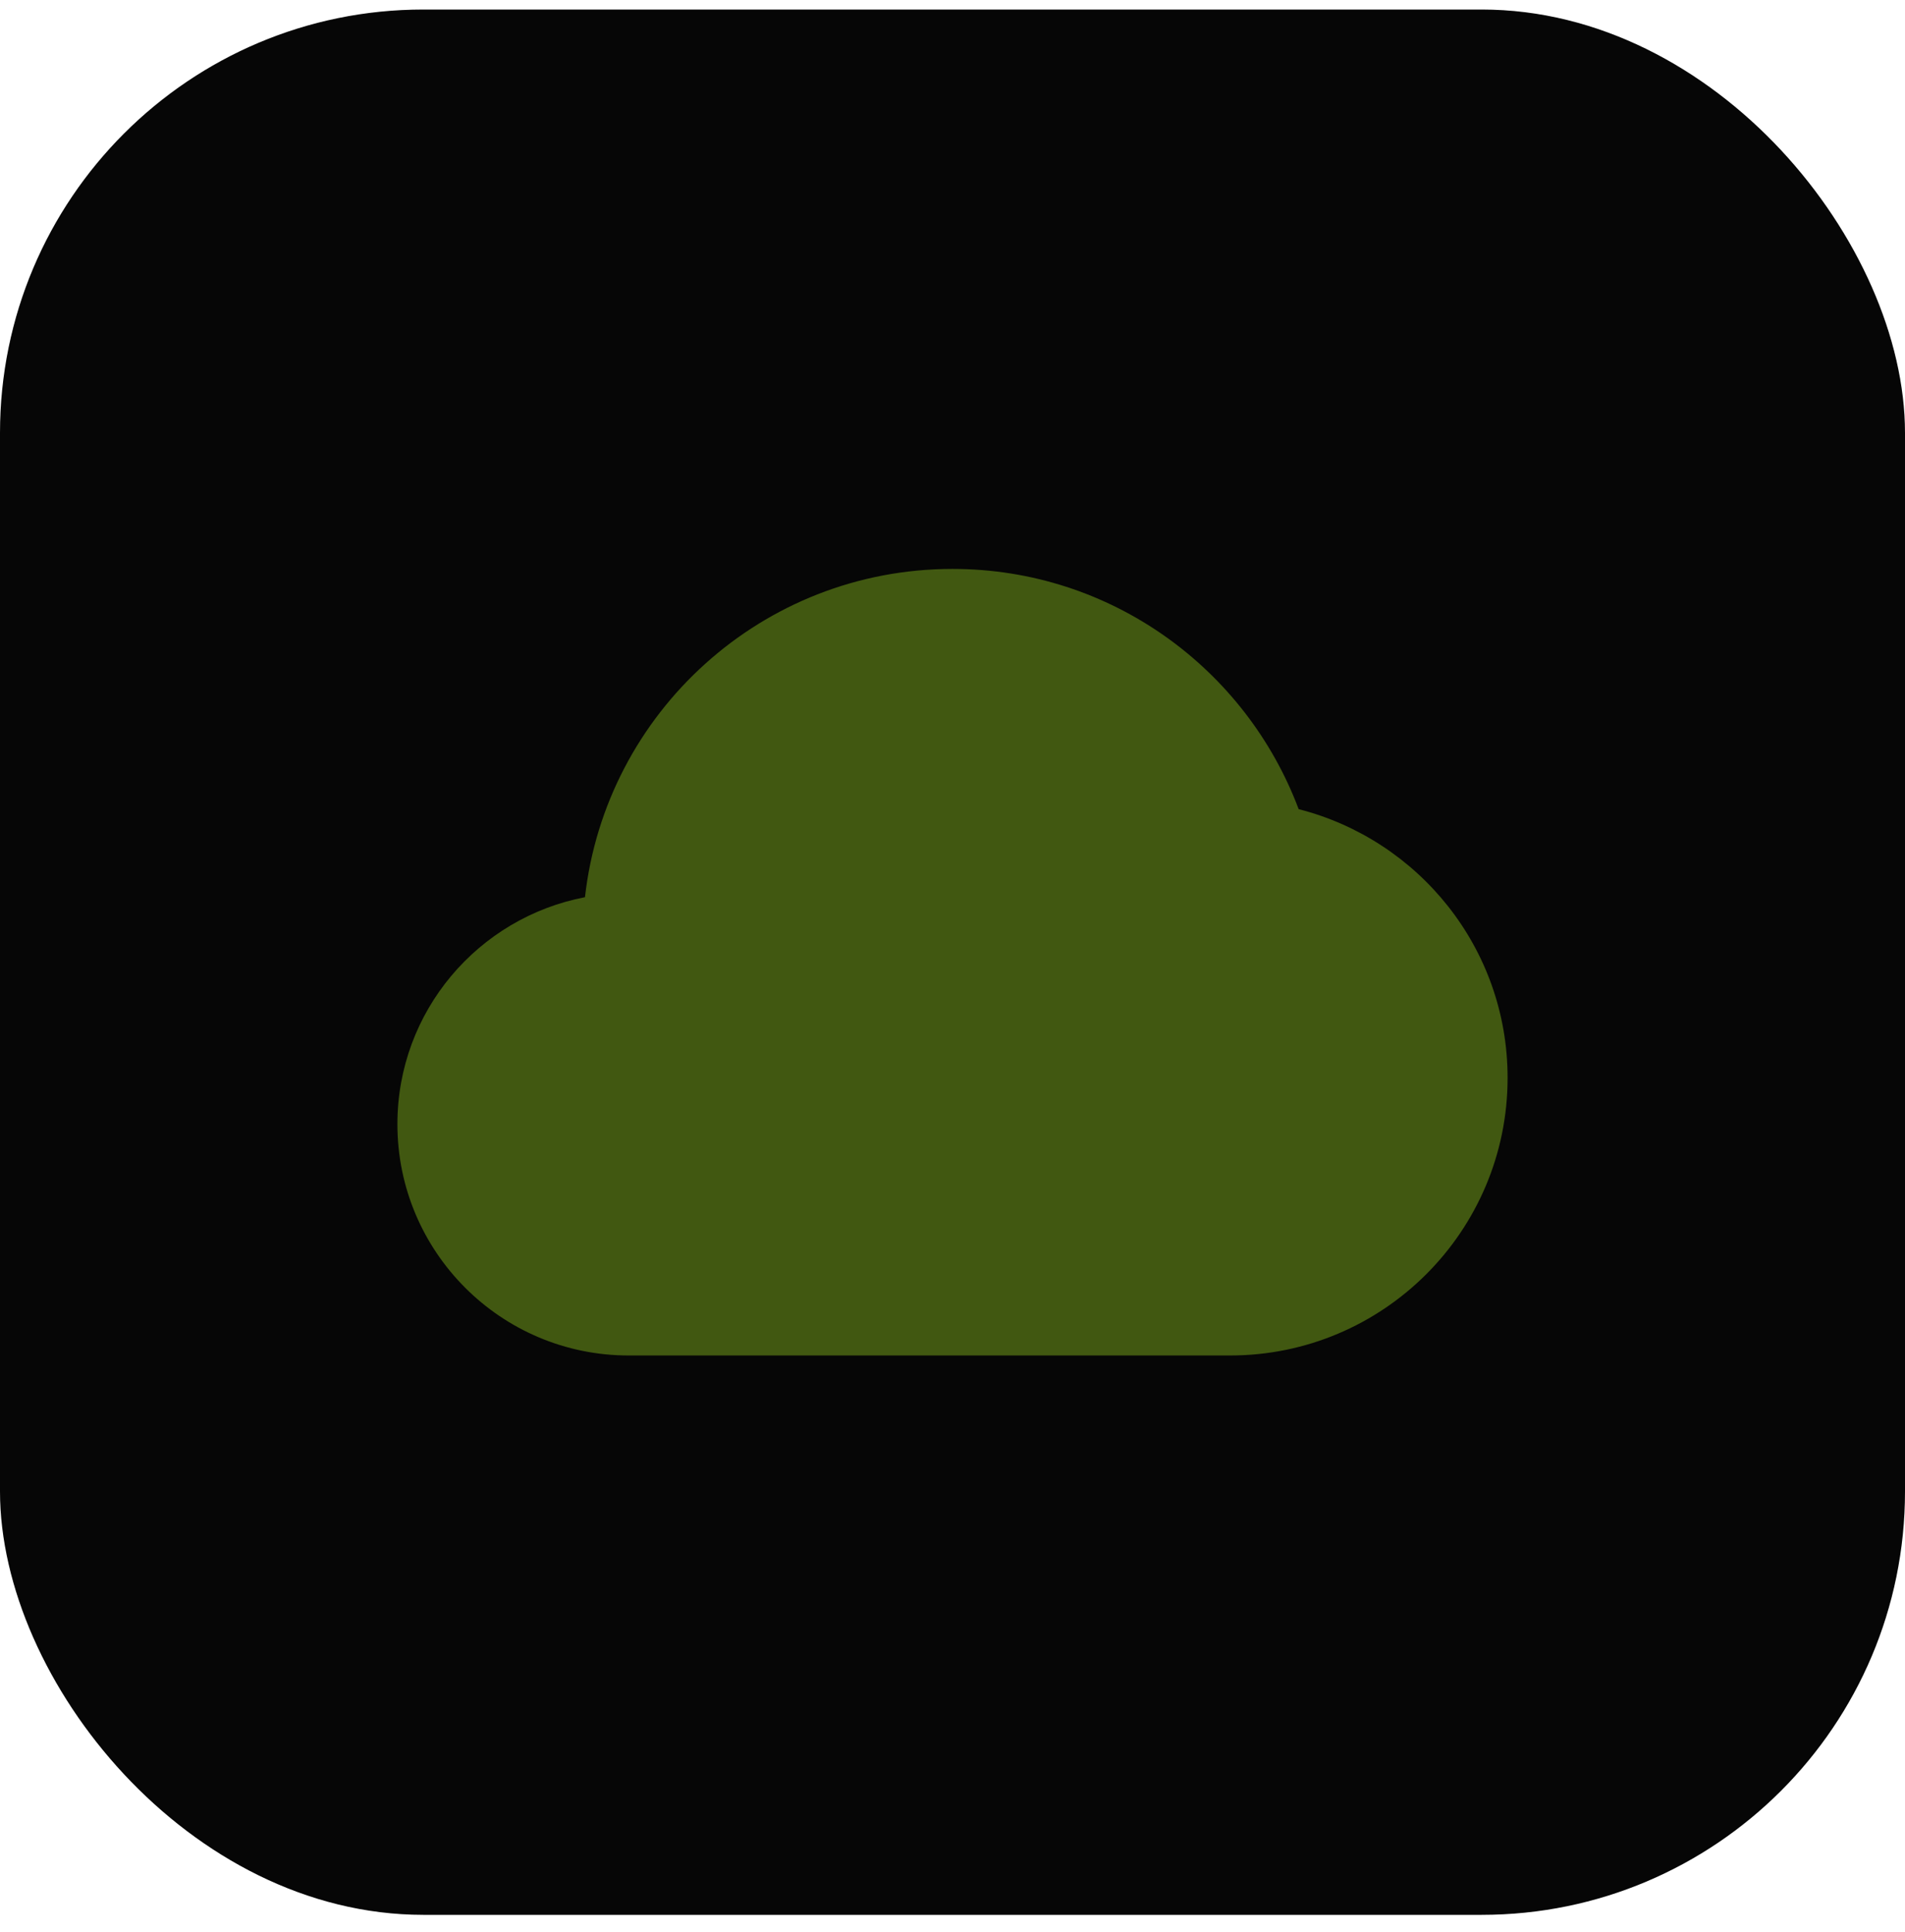
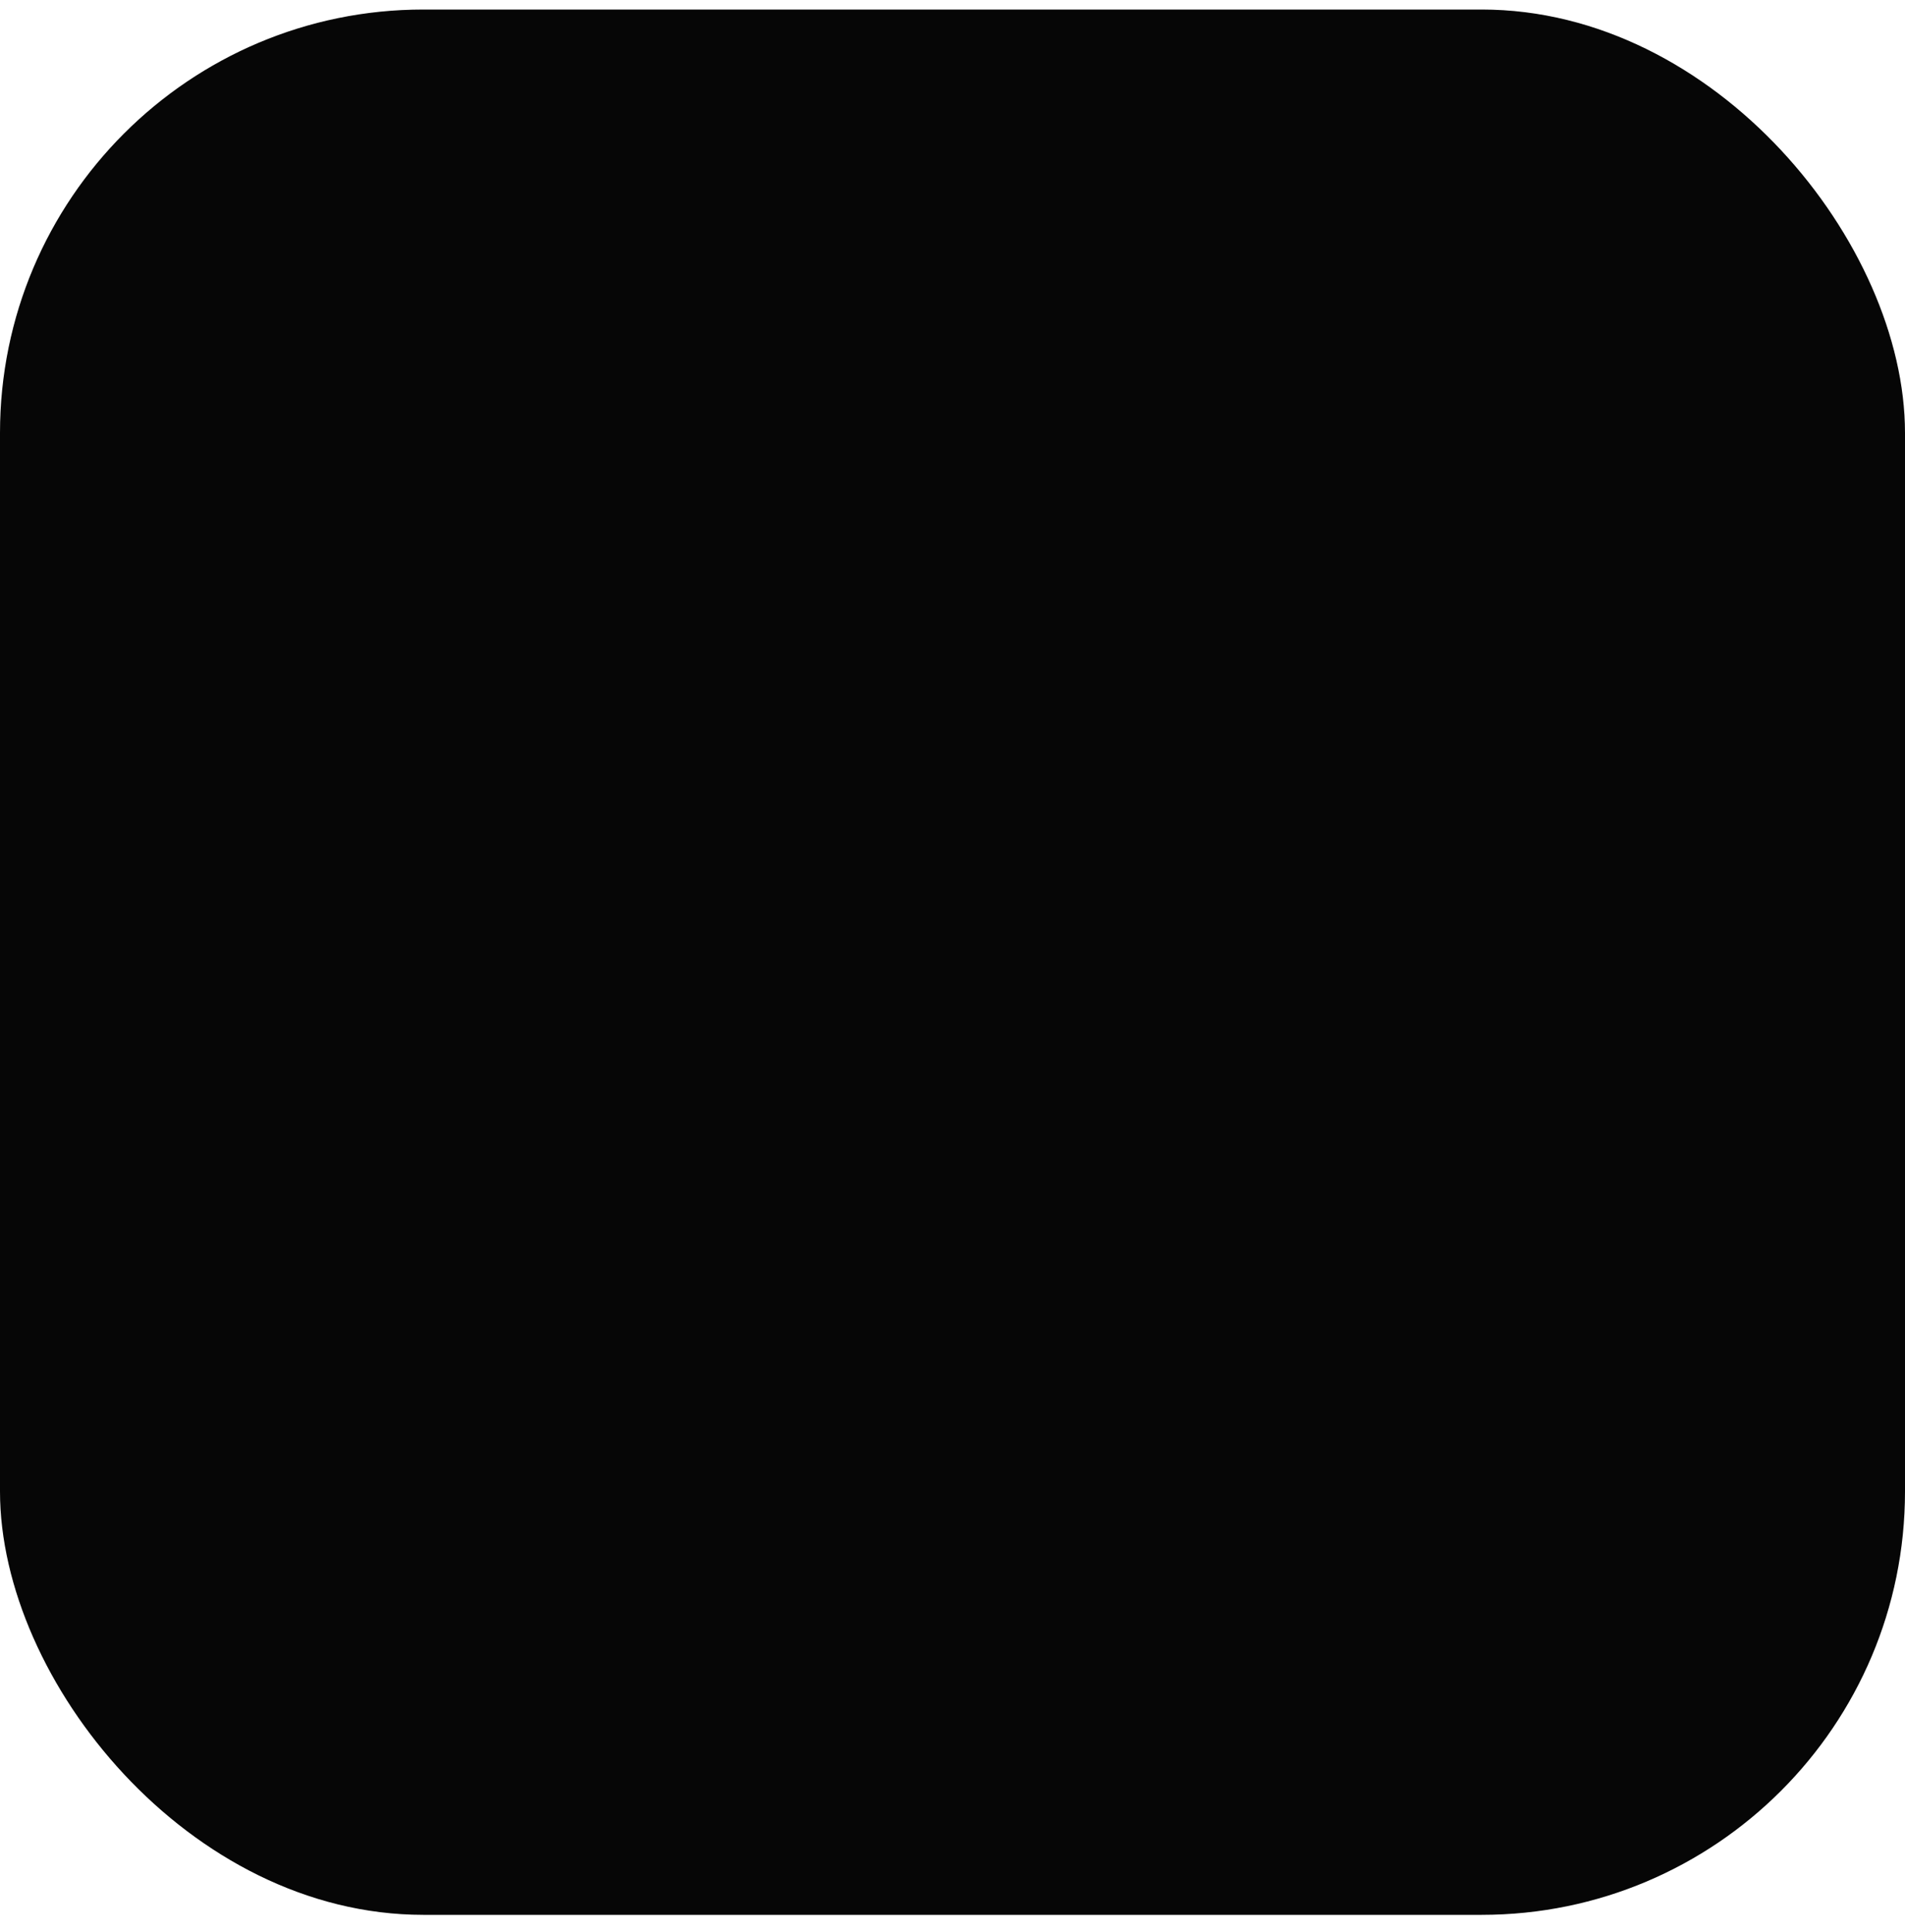
<svg xmlns="http://www.w3.org/2000/svg" width="72" height="73" viewBox="0 0 72 73" fill="none">
  <rect y="0.36" width="72" height="72" rx="16" fill="#060606" />
-   <path opacity="0.35" d="M49.083 30.577C47.093 25.278 41.995 21.499 36 21.499C28.811 21.499 22.894 26.926 22.109 33.904C18.072 34.678 15.02 38.217 15.02 42.48C15.02 47.307 18.934 51.222 23.761 51.222H46.49C52.284 51.222 56.98 46.526 56.98 40.731C56.98 35.834 53.62 31.734 49.083 30.577Z" fill="#B0F127" />
</svg>